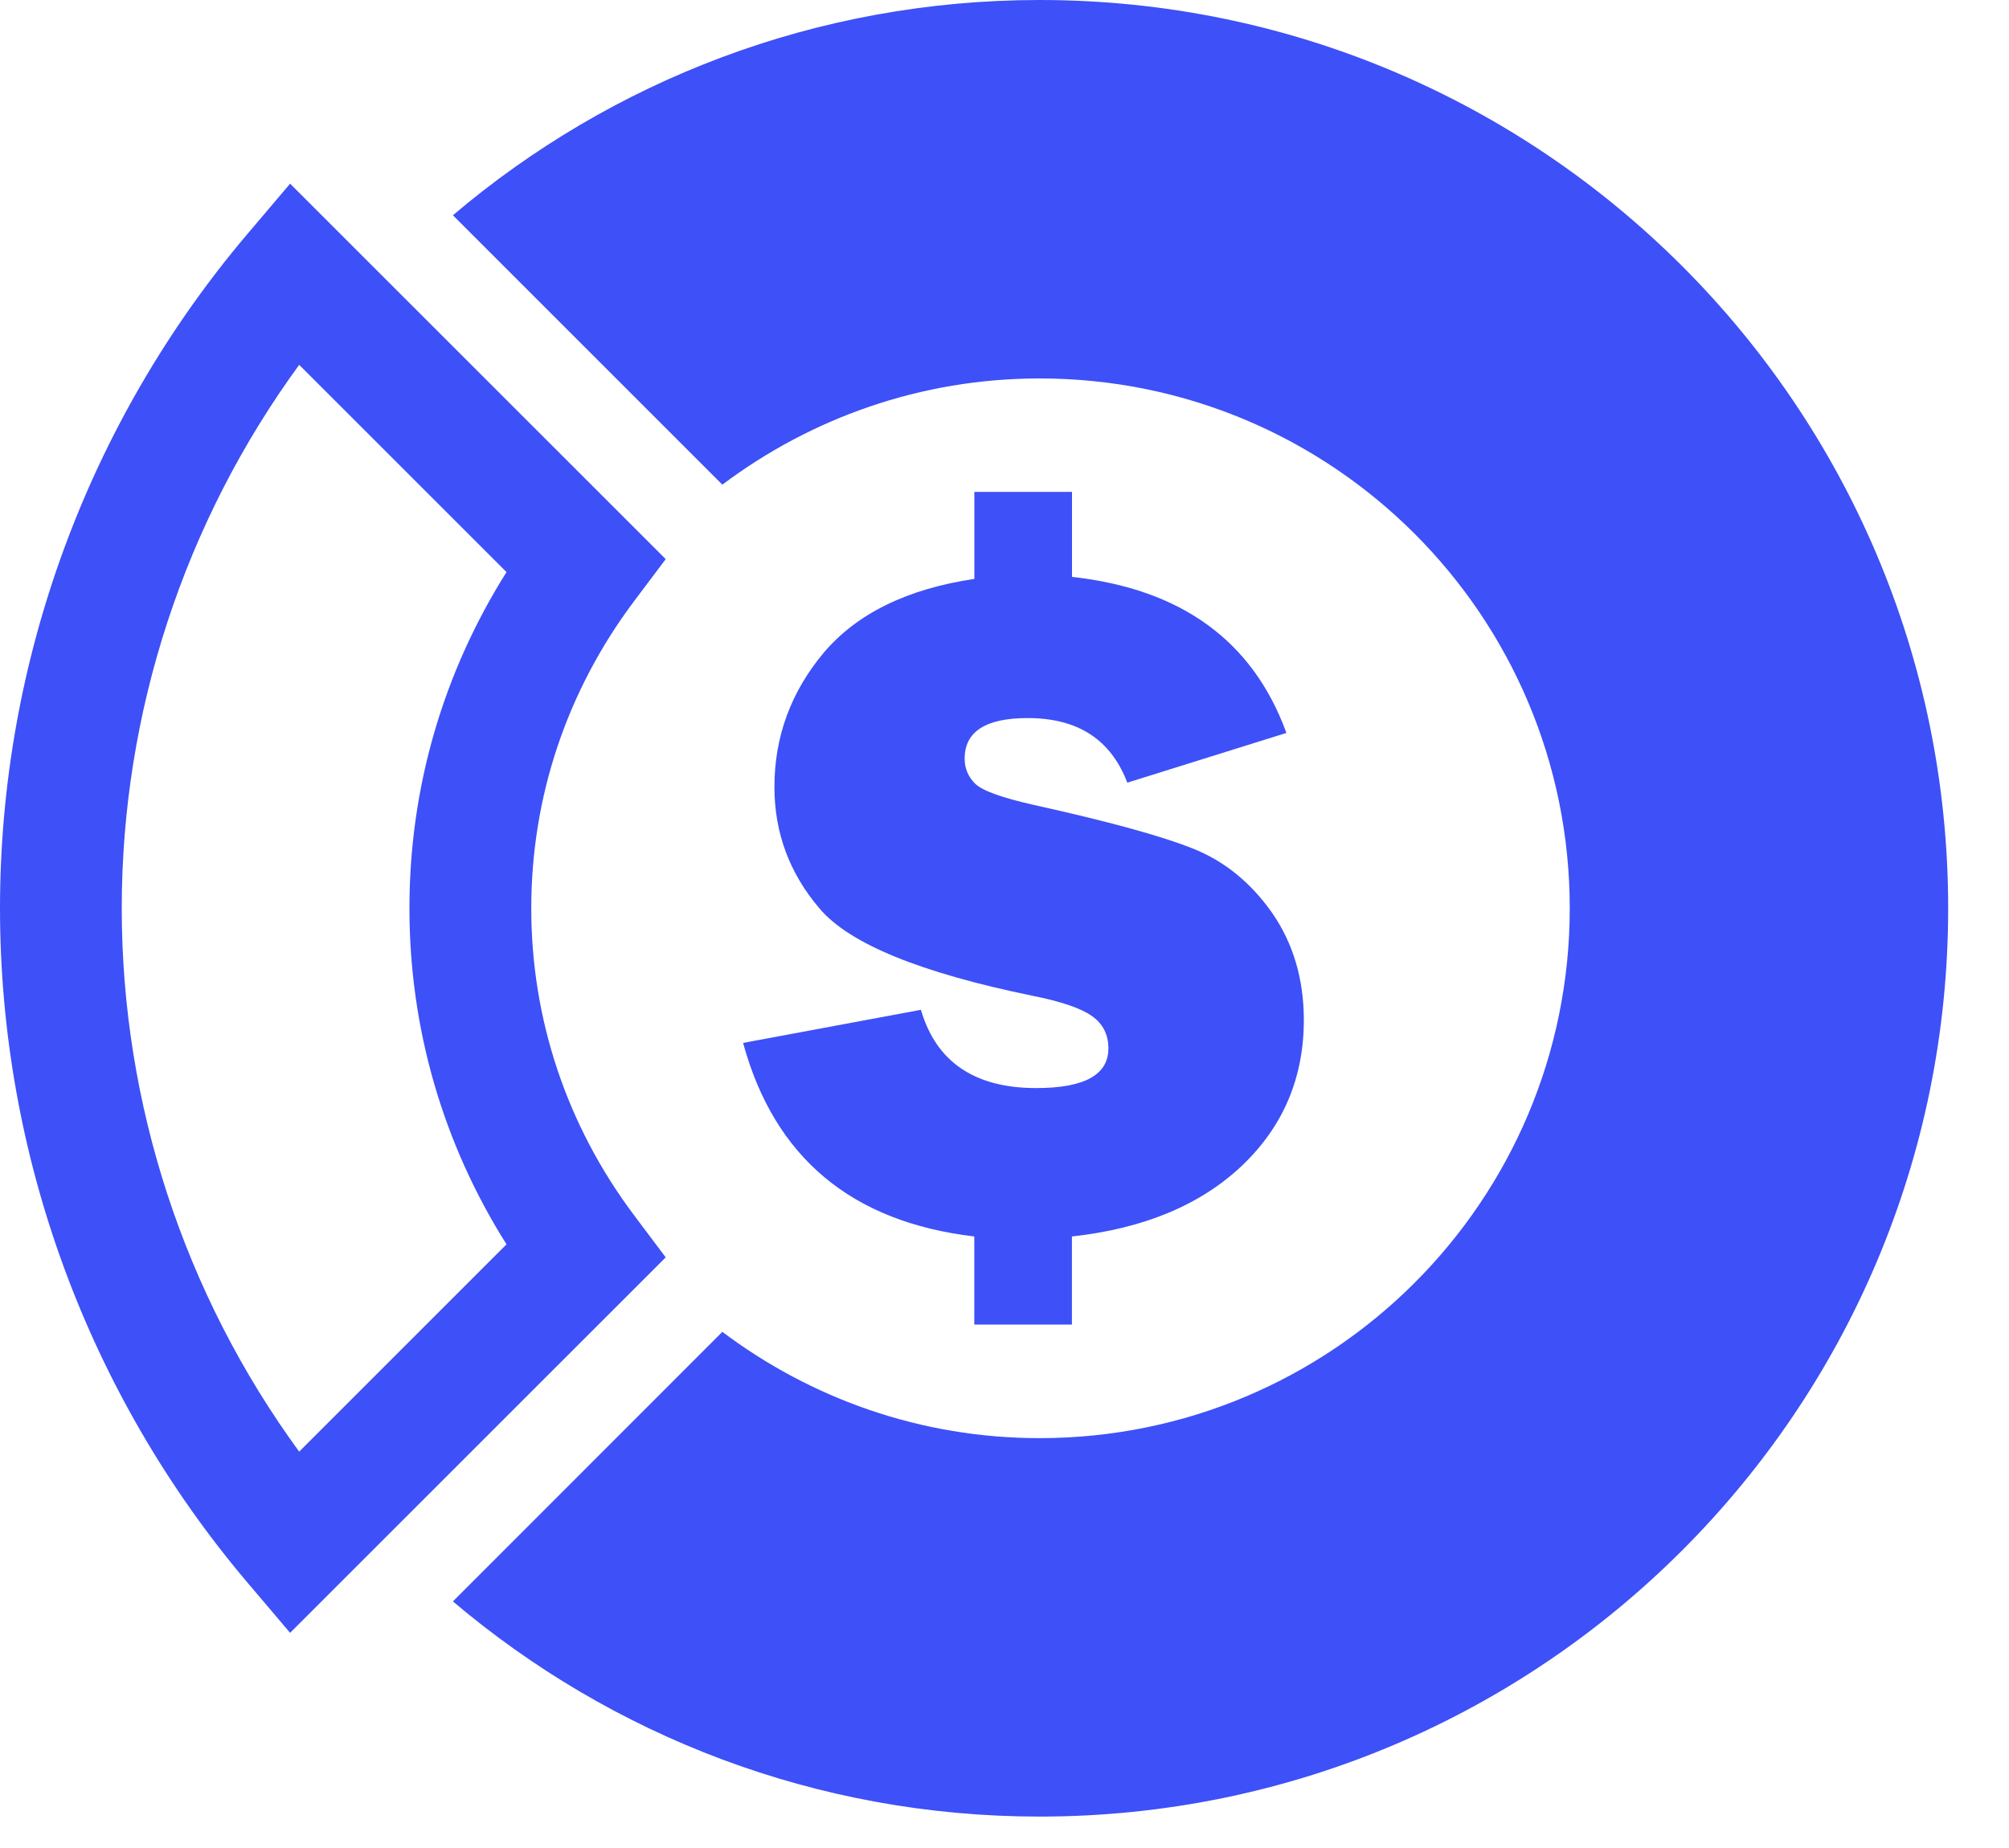
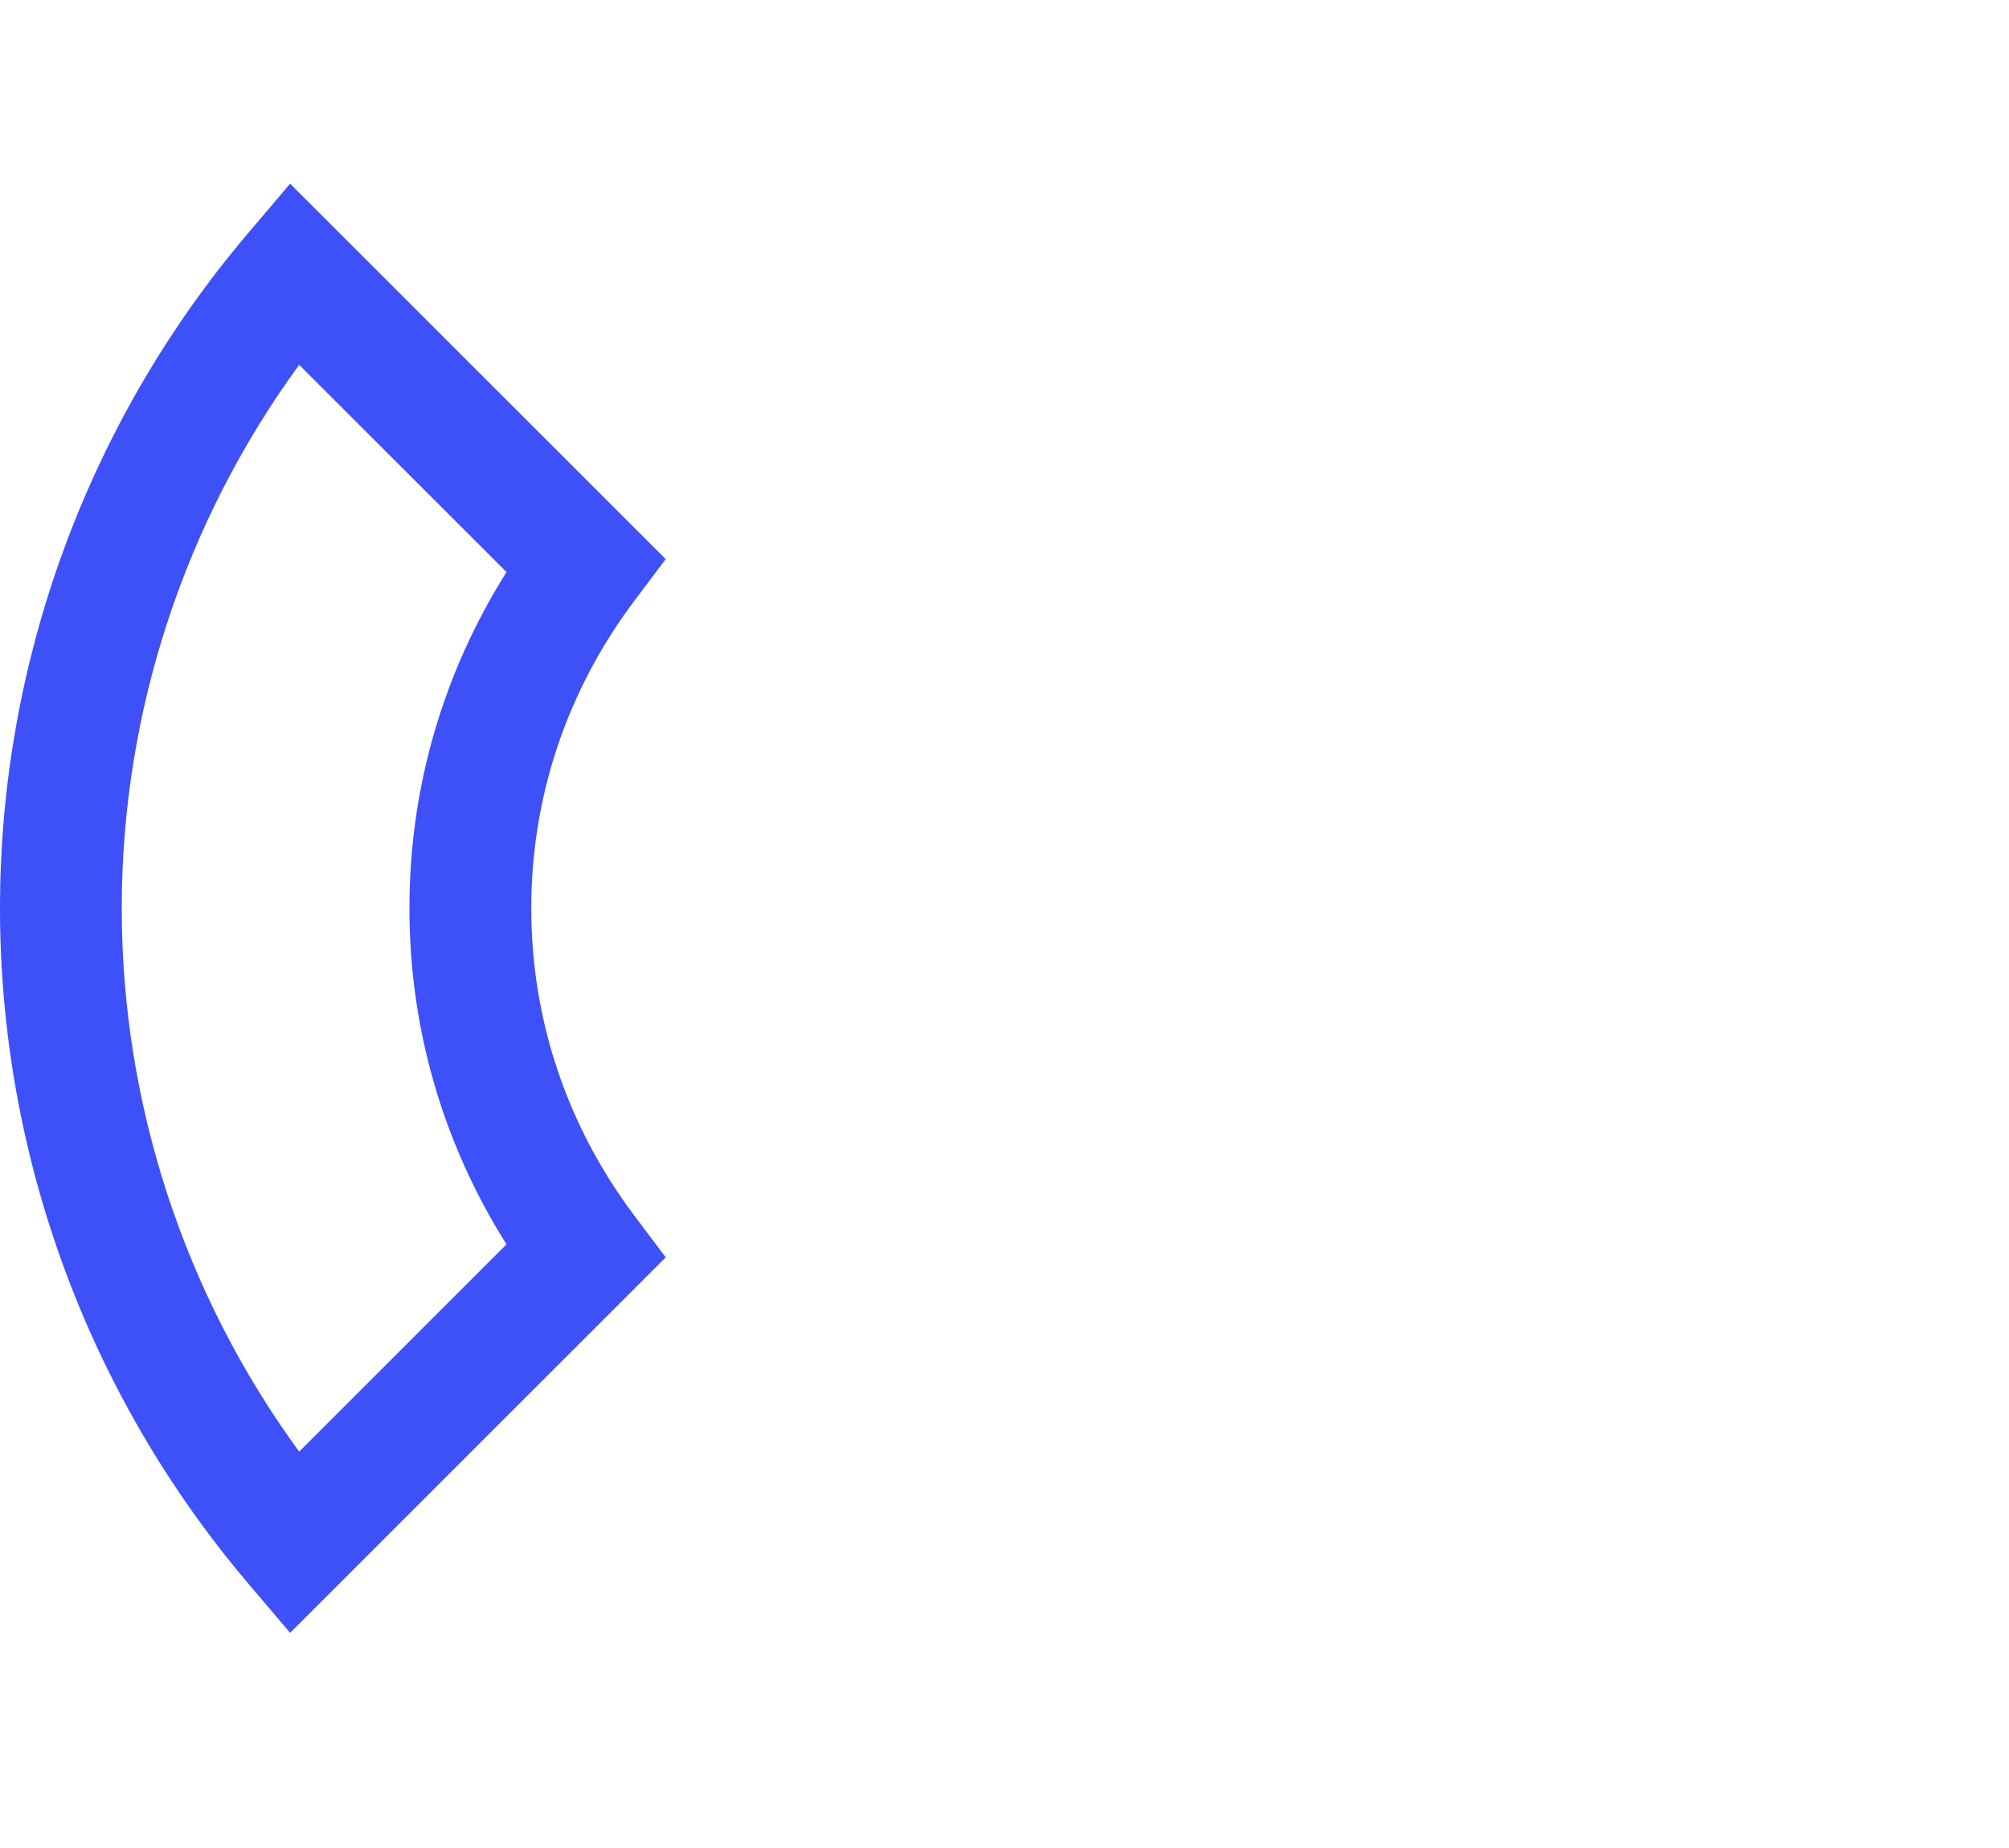
<svg xmlns="http://www.w3.org/2000/svg" width="25" height="23" viewBox="0 0 25 23" fill="none">
  <g id="Group">
    <g id="Group_2">
      <path id="Vector" d="M3.61 20.322L3.078 19.695C1.093 17.352 0 14.373 0 11.304C0 8.235 1.093 5.255 3.078 2.913L3.61 2.286L8.284 6.959L7.889 7.484C7.053 8.6 6.611 9.92 6.611 11.304C6.611 12.686 7.053 14.008 7.889 15.123L8.284 15.649L3.61 20.322ZM3.723 4.541C2.294 6.498 1.515 8.869 1.515 11.304C1.515 13.739 2.294 16.11 3.723 18.067L6.303 15.487C5.511 14.231 5.095 12.797 5.095 11.304C5.095 9.811 5.511 8.378 6.303 7.12L3.723 4.541Z" fill="#3E50F7" />
    </g>
    <g id="Group_3">
-       <path id="Vector_2" d="M12.938 0C10.154 0 7.605 1.009 5.636 2.679L8.989 6.032C10.09 5.205 11.455 4.71 12.937 4.71C16.58 4.71 19.534 7.661 19.534 11.304C19.534 14.947 16.58 17.899 12.937 17.899C11.454 17.899 10.09 17.404 8.989 16.576L5.636 19.931C7.606 21.6 10.153 22.609 12.938 22.609C19.182 22.608 24.243 17.546 24.243 11.304C24.243 5.061 19.182 0 12.938 0Z" fill="#3E50F7" />
-     </g>
+       </g>
    <g id="Group_4">
      <g id="Group_5">
-         <path id="Vector_3" d="M15.455 14.508C14.941 14.994 14.239 15.29 13.339 15.389V16.485H12.124V15.389C10.595 15.208 9.636 14.405 9.247 12.98L11.46 12.568C11.649 13.216 12.128 13.542 12.894 13.542C13.495 13.542 13.793 13.377 13.793 13.048C13.793 12.876 13.723 12.739 13.586 12.644C13.446 12.546 13.202 12.464 12.847 12.393C11.455 12.107 10.571 11.747 10.199 11.308C9.826 10.871 9.637 10.367 9.637 9.796C9.637 9.168 9.842 8.612 10.25 8.124C10.661 7.639 11.285 7.33 12.125 7.205V6.122H13.34V7.18C14.702 7.33 15.592 7.978 16.008 9.122L14.028 9.741C13.824 9.204 13.412 8.937 12.788 8.937C12.268 8.937 12.004 9.104 12.004 9.442C12.004 9.564 12.05 9.671 12.136 9.755C12.227 9.842 12.469 9.929 12.869 10.019C13.785 10.222 14.439 10.4 14.839 10.559C15.233 10.714 15.564 10.983 15.829 11.36C16.091 11.736 16.225 12.185 16.225 12.696C16.224 13.417 15.967 14.021 15.455 14.508Z" fill="#3E50F7" />
-       </g>
+         </g>
    </g>
  </g>
</svg>